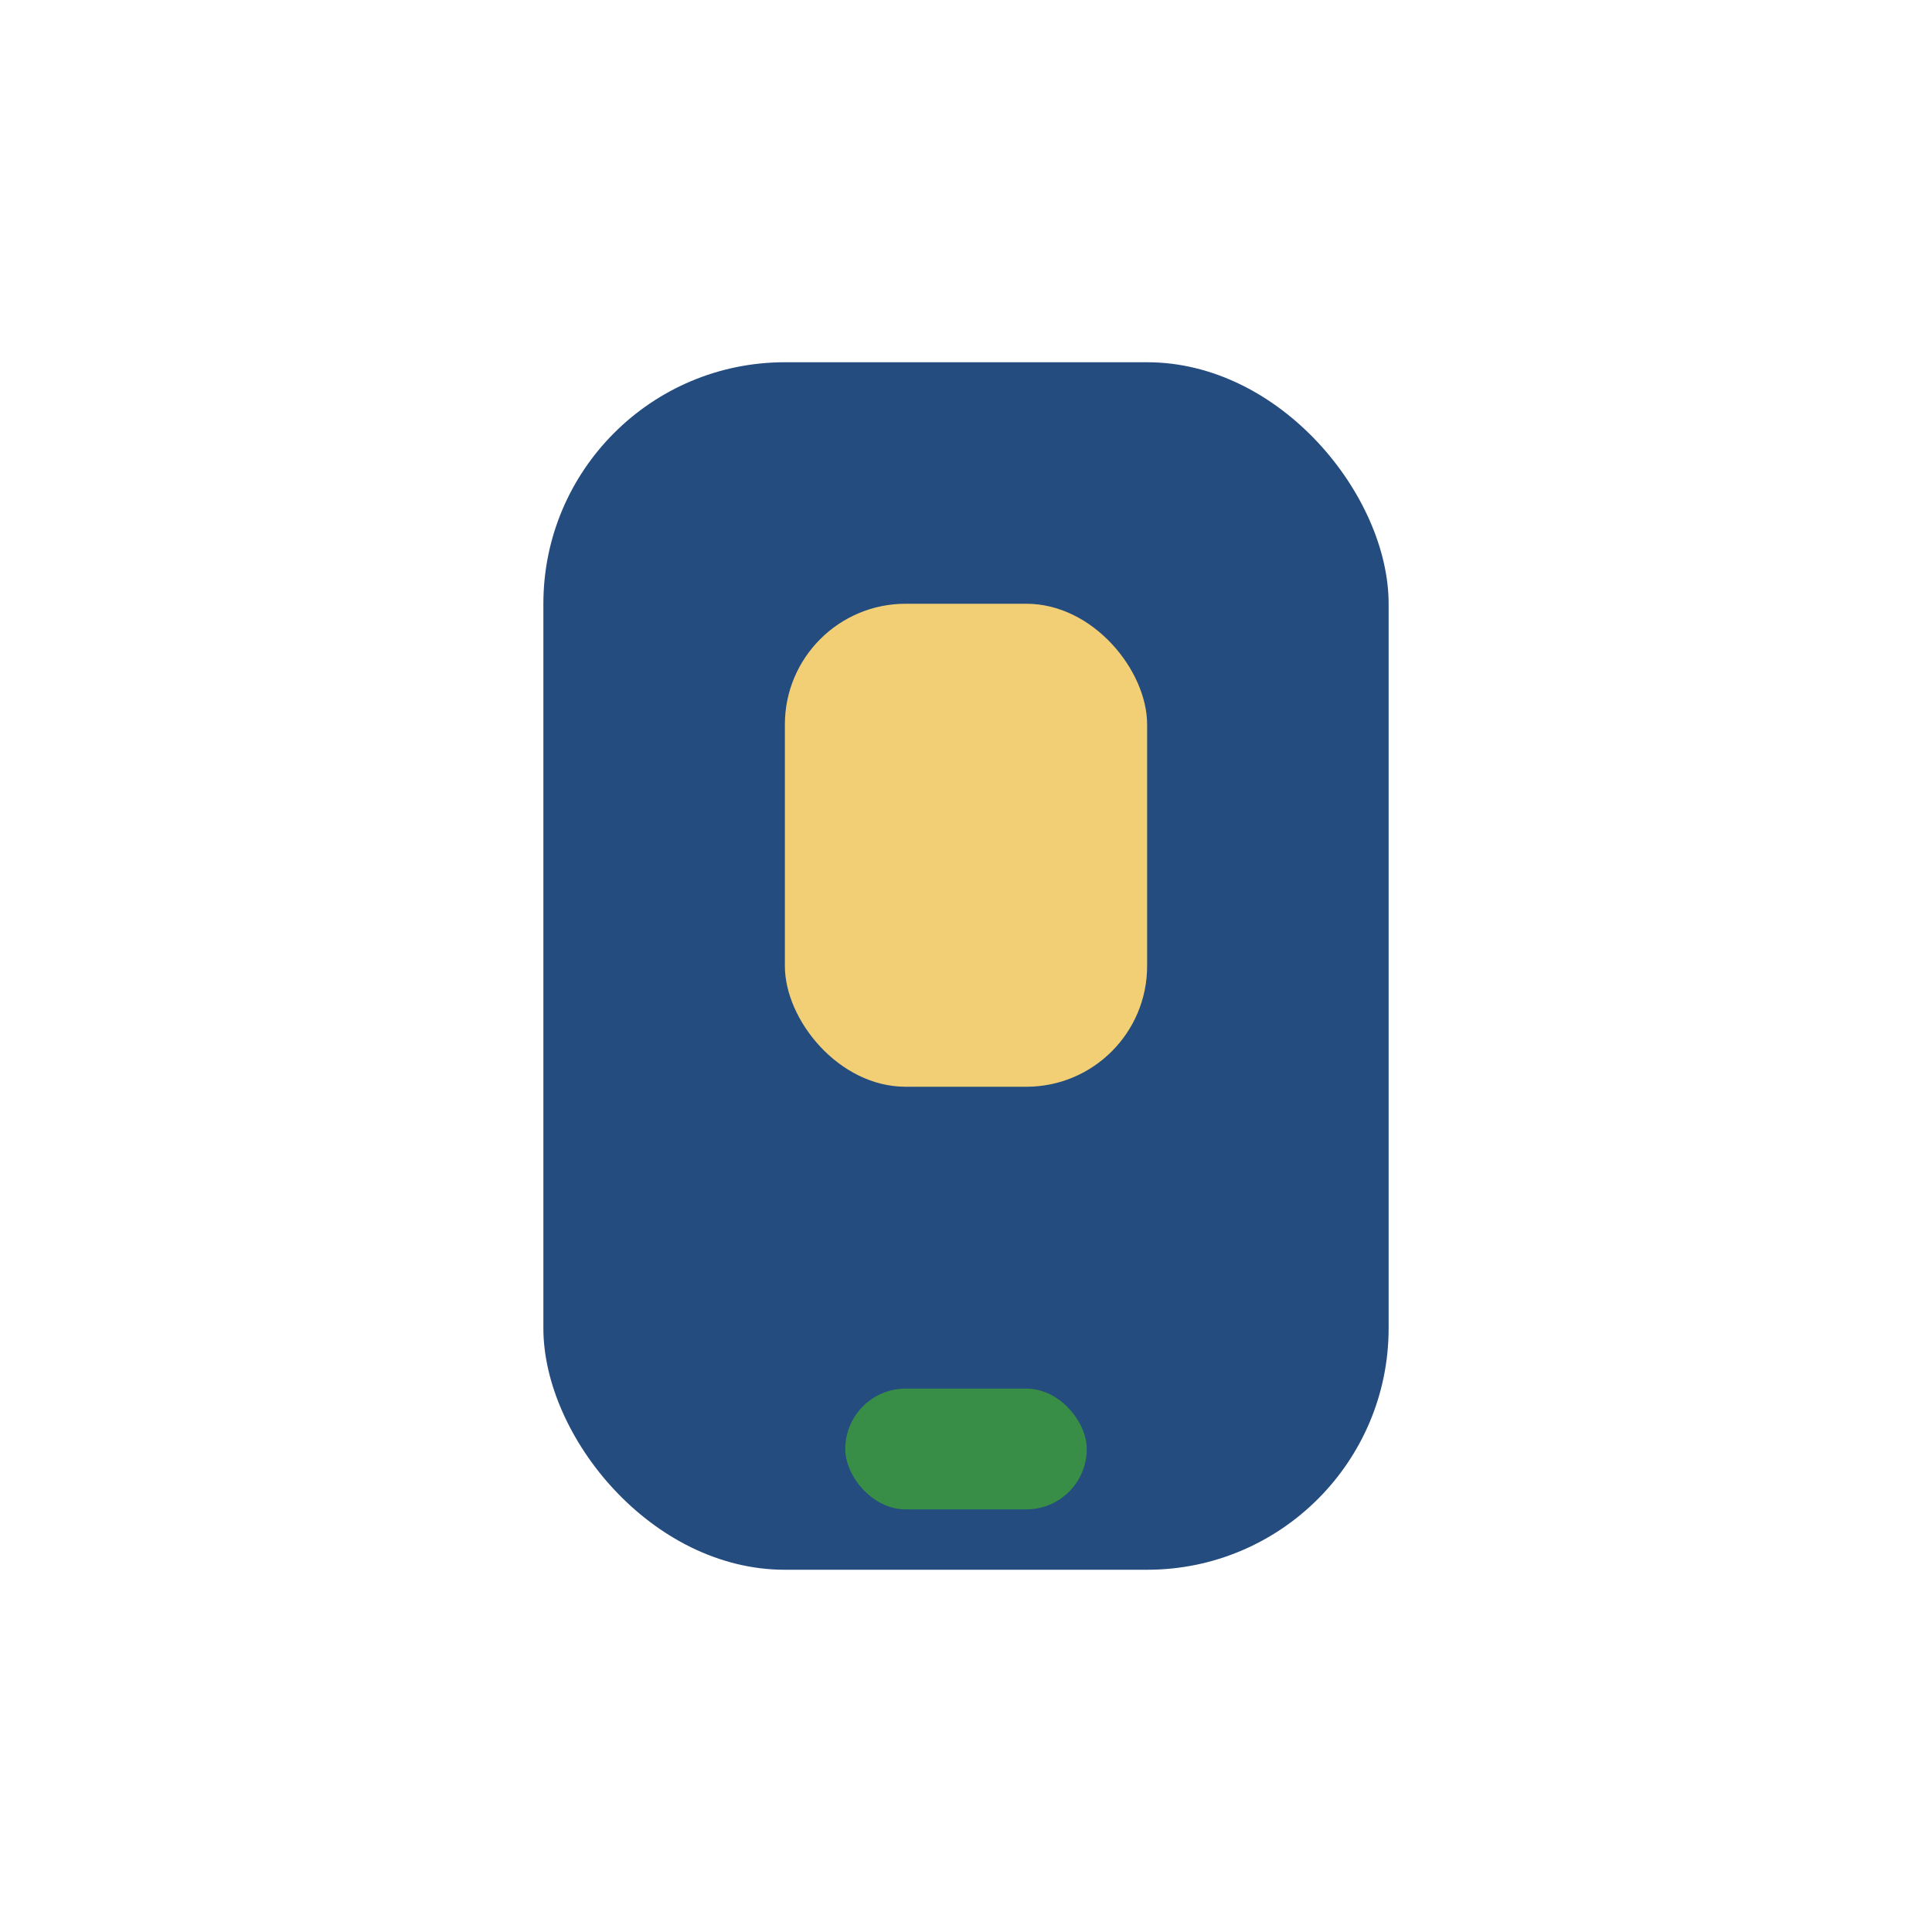
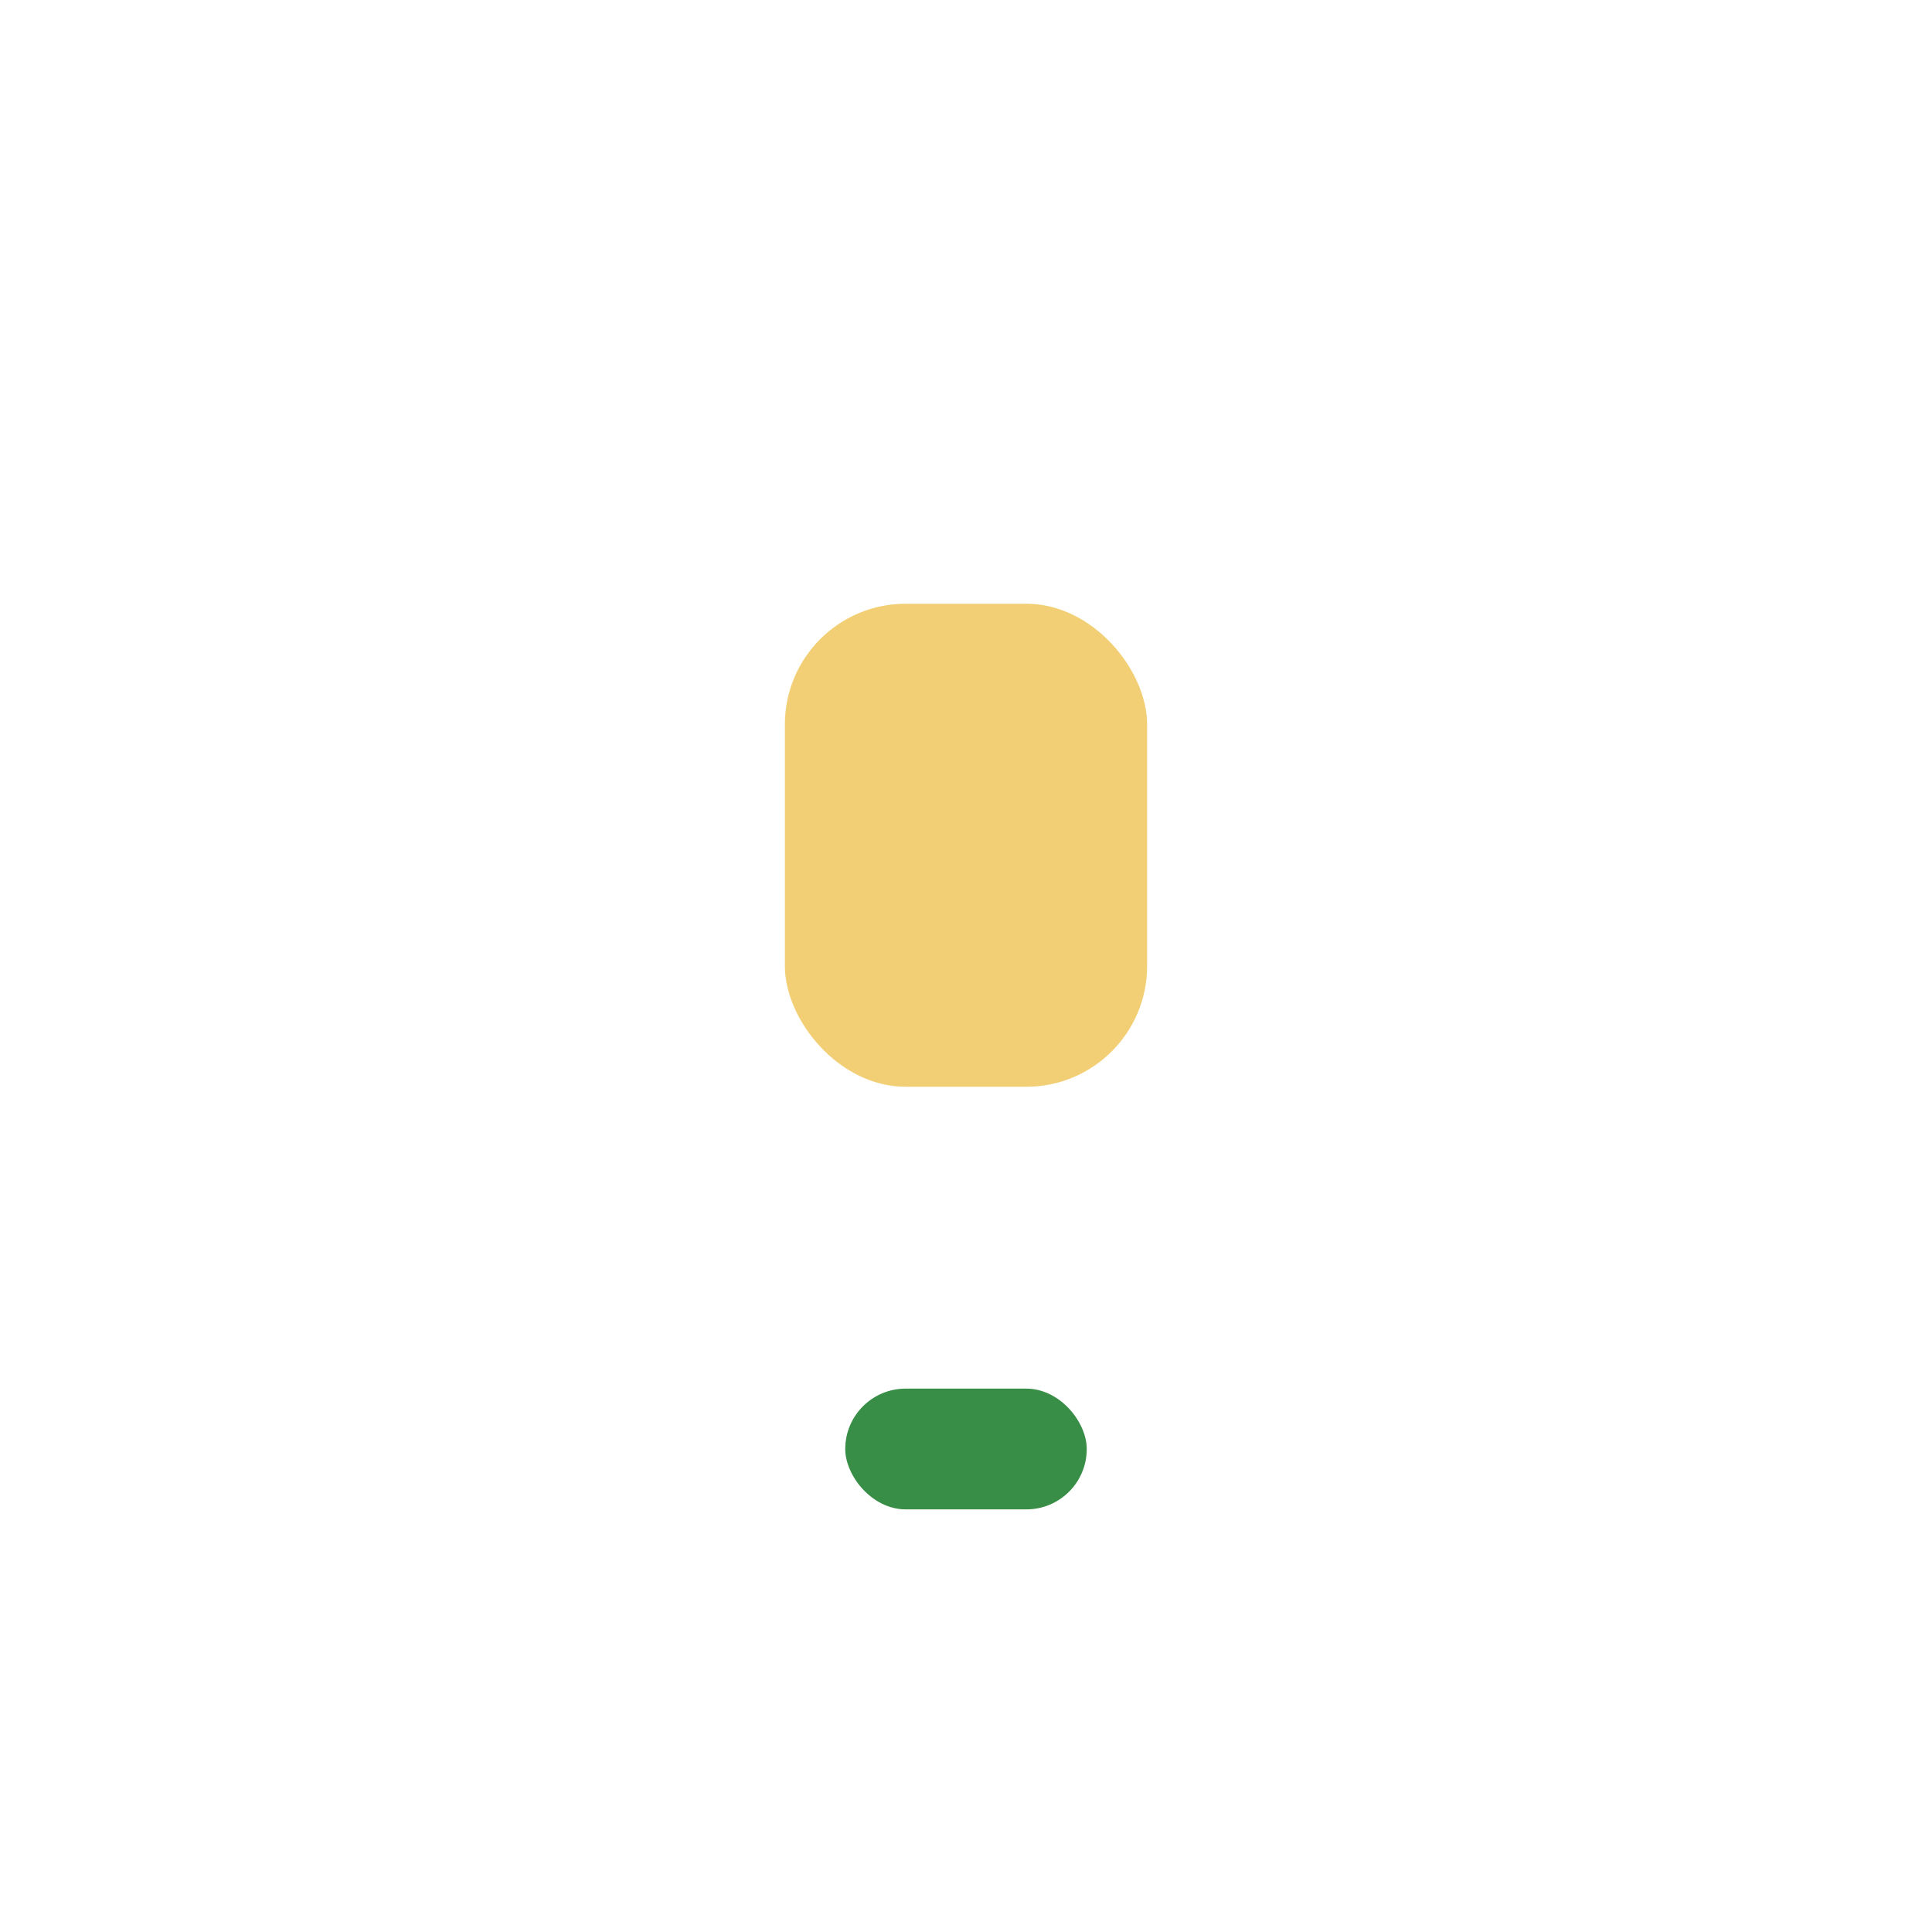
<svg xmlns="http://www.w3.org/2000/svg" width="32" height="32" viewBox="0 0 32 32">
-   <rect x="9" y="6" width="14" height="20" rx="4" fill="#244C7F" />
  <rect x="14" y="23" width="4" height="2" rx="1" fill="#388E46" />
  <rect x="13" y="10" width="6" height="8" rx="2" fill="#F2CF74" />
</svg>